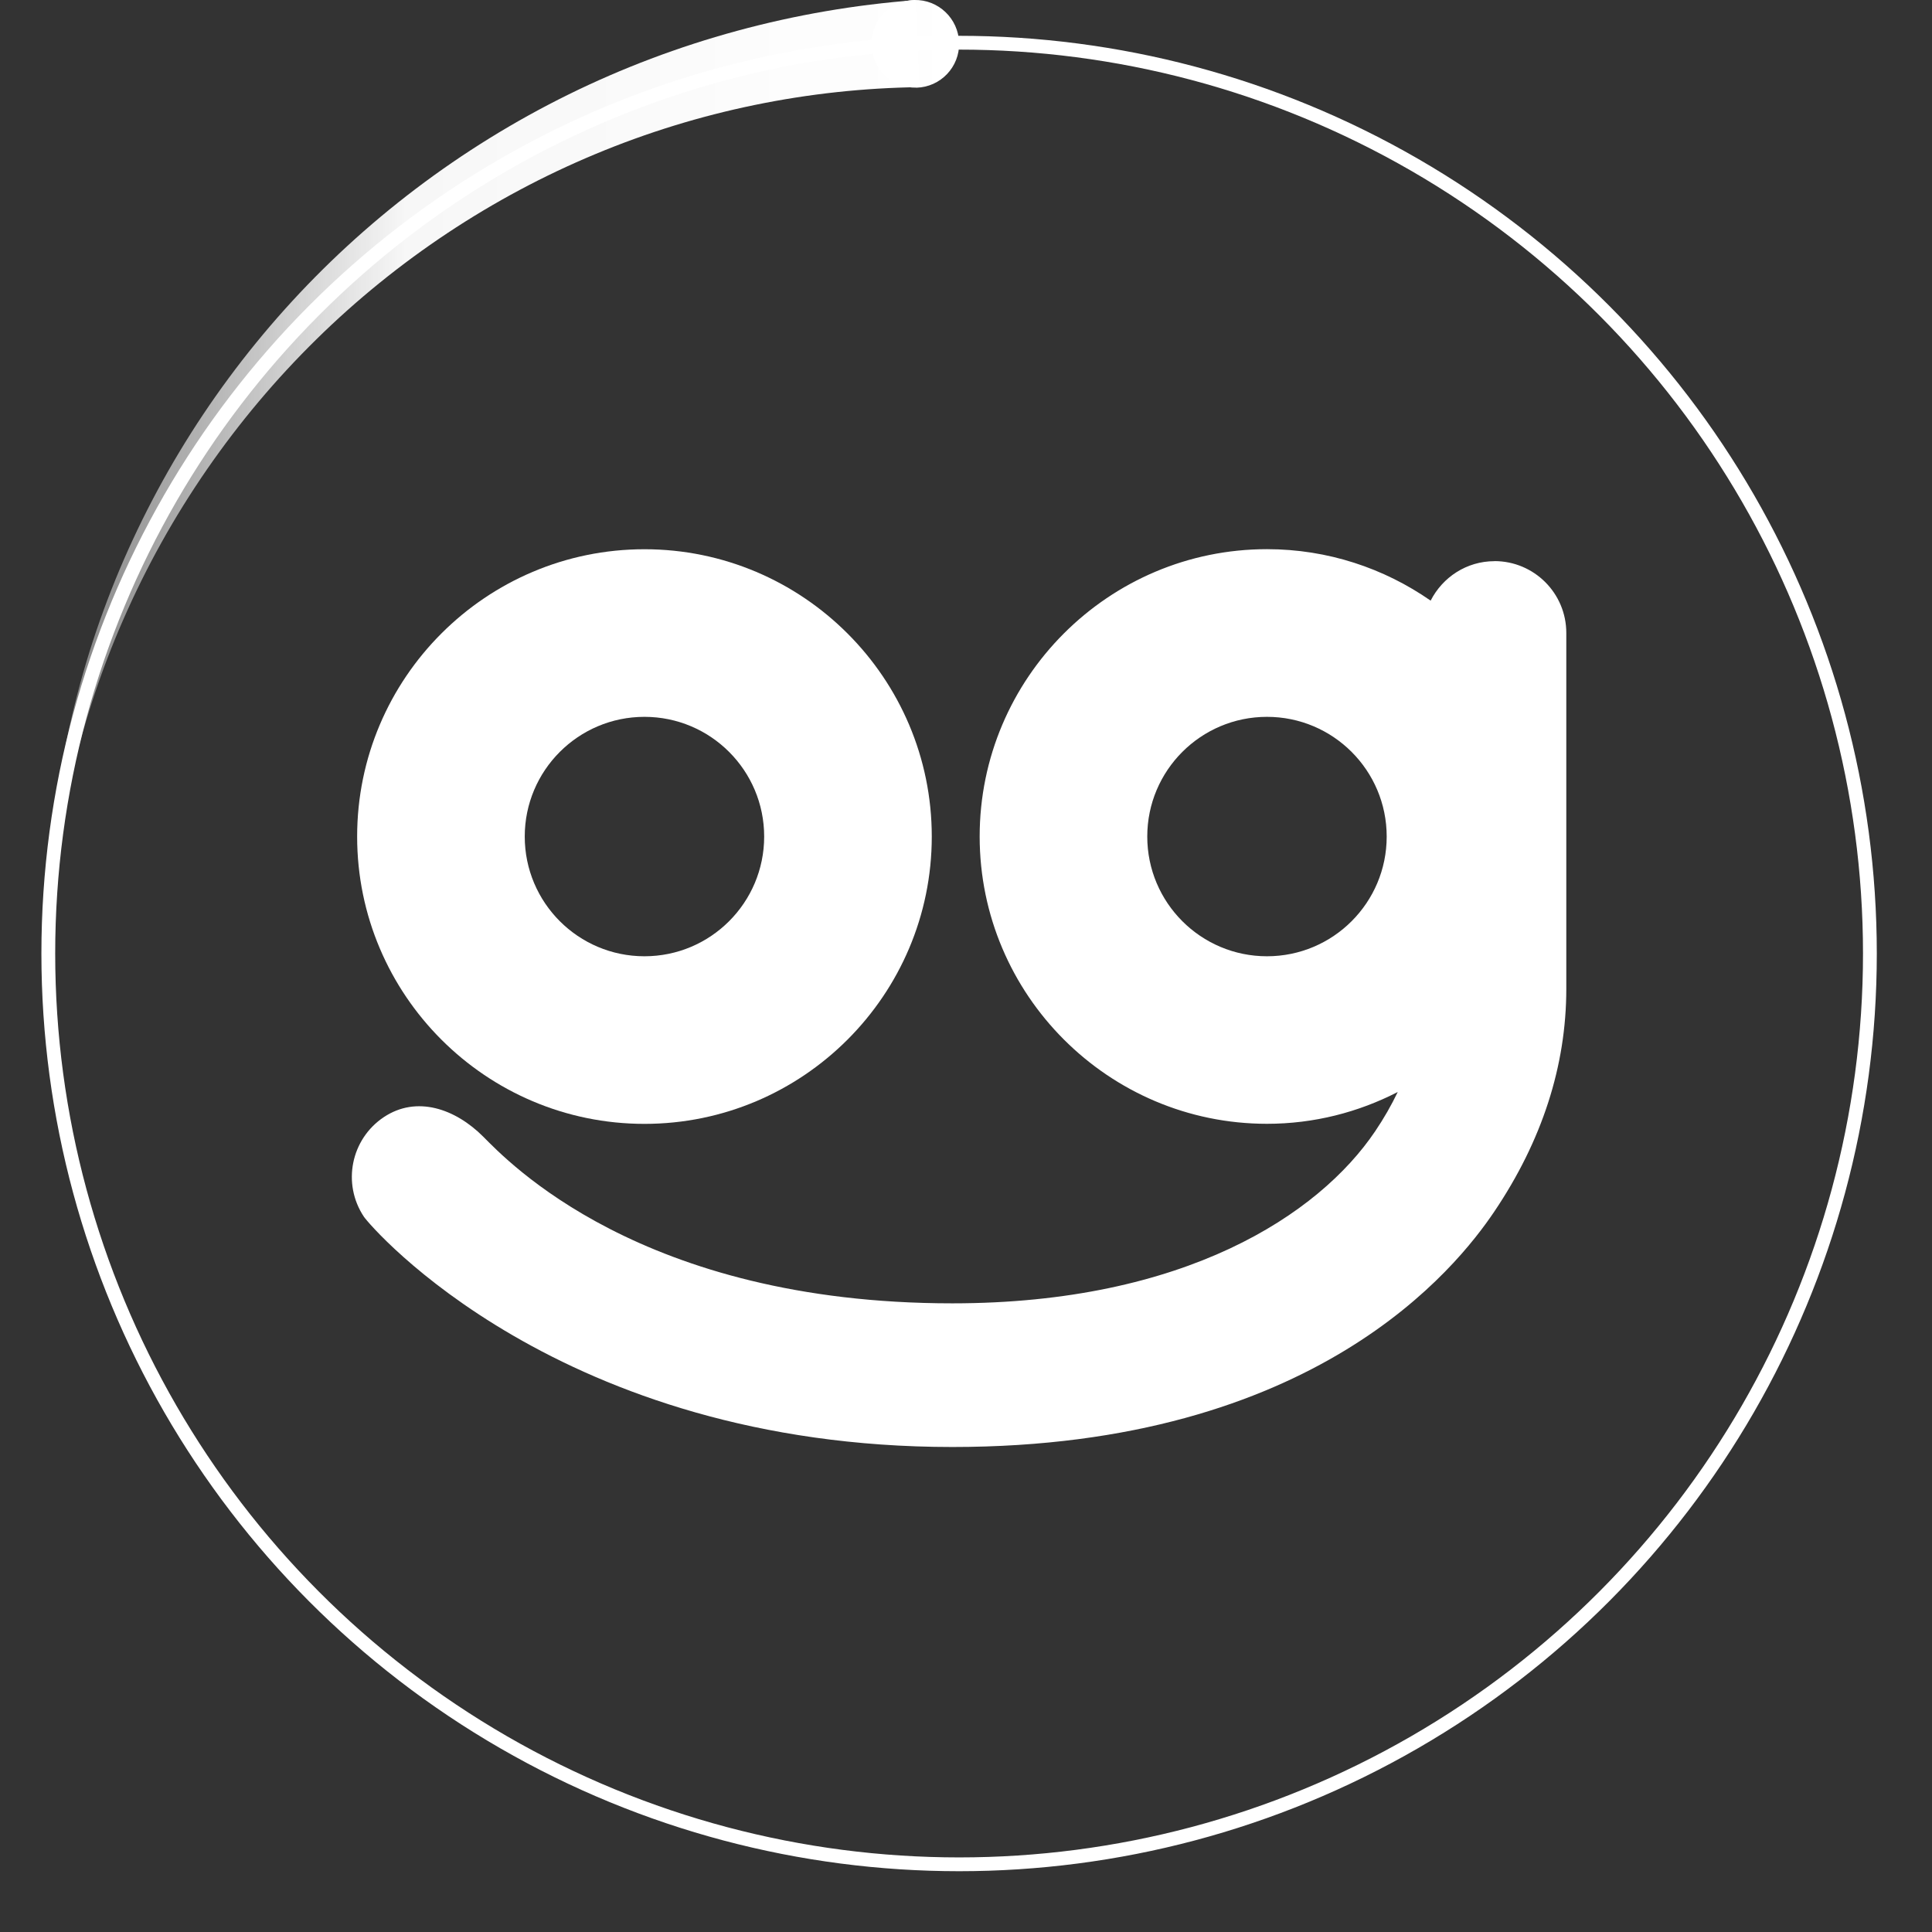
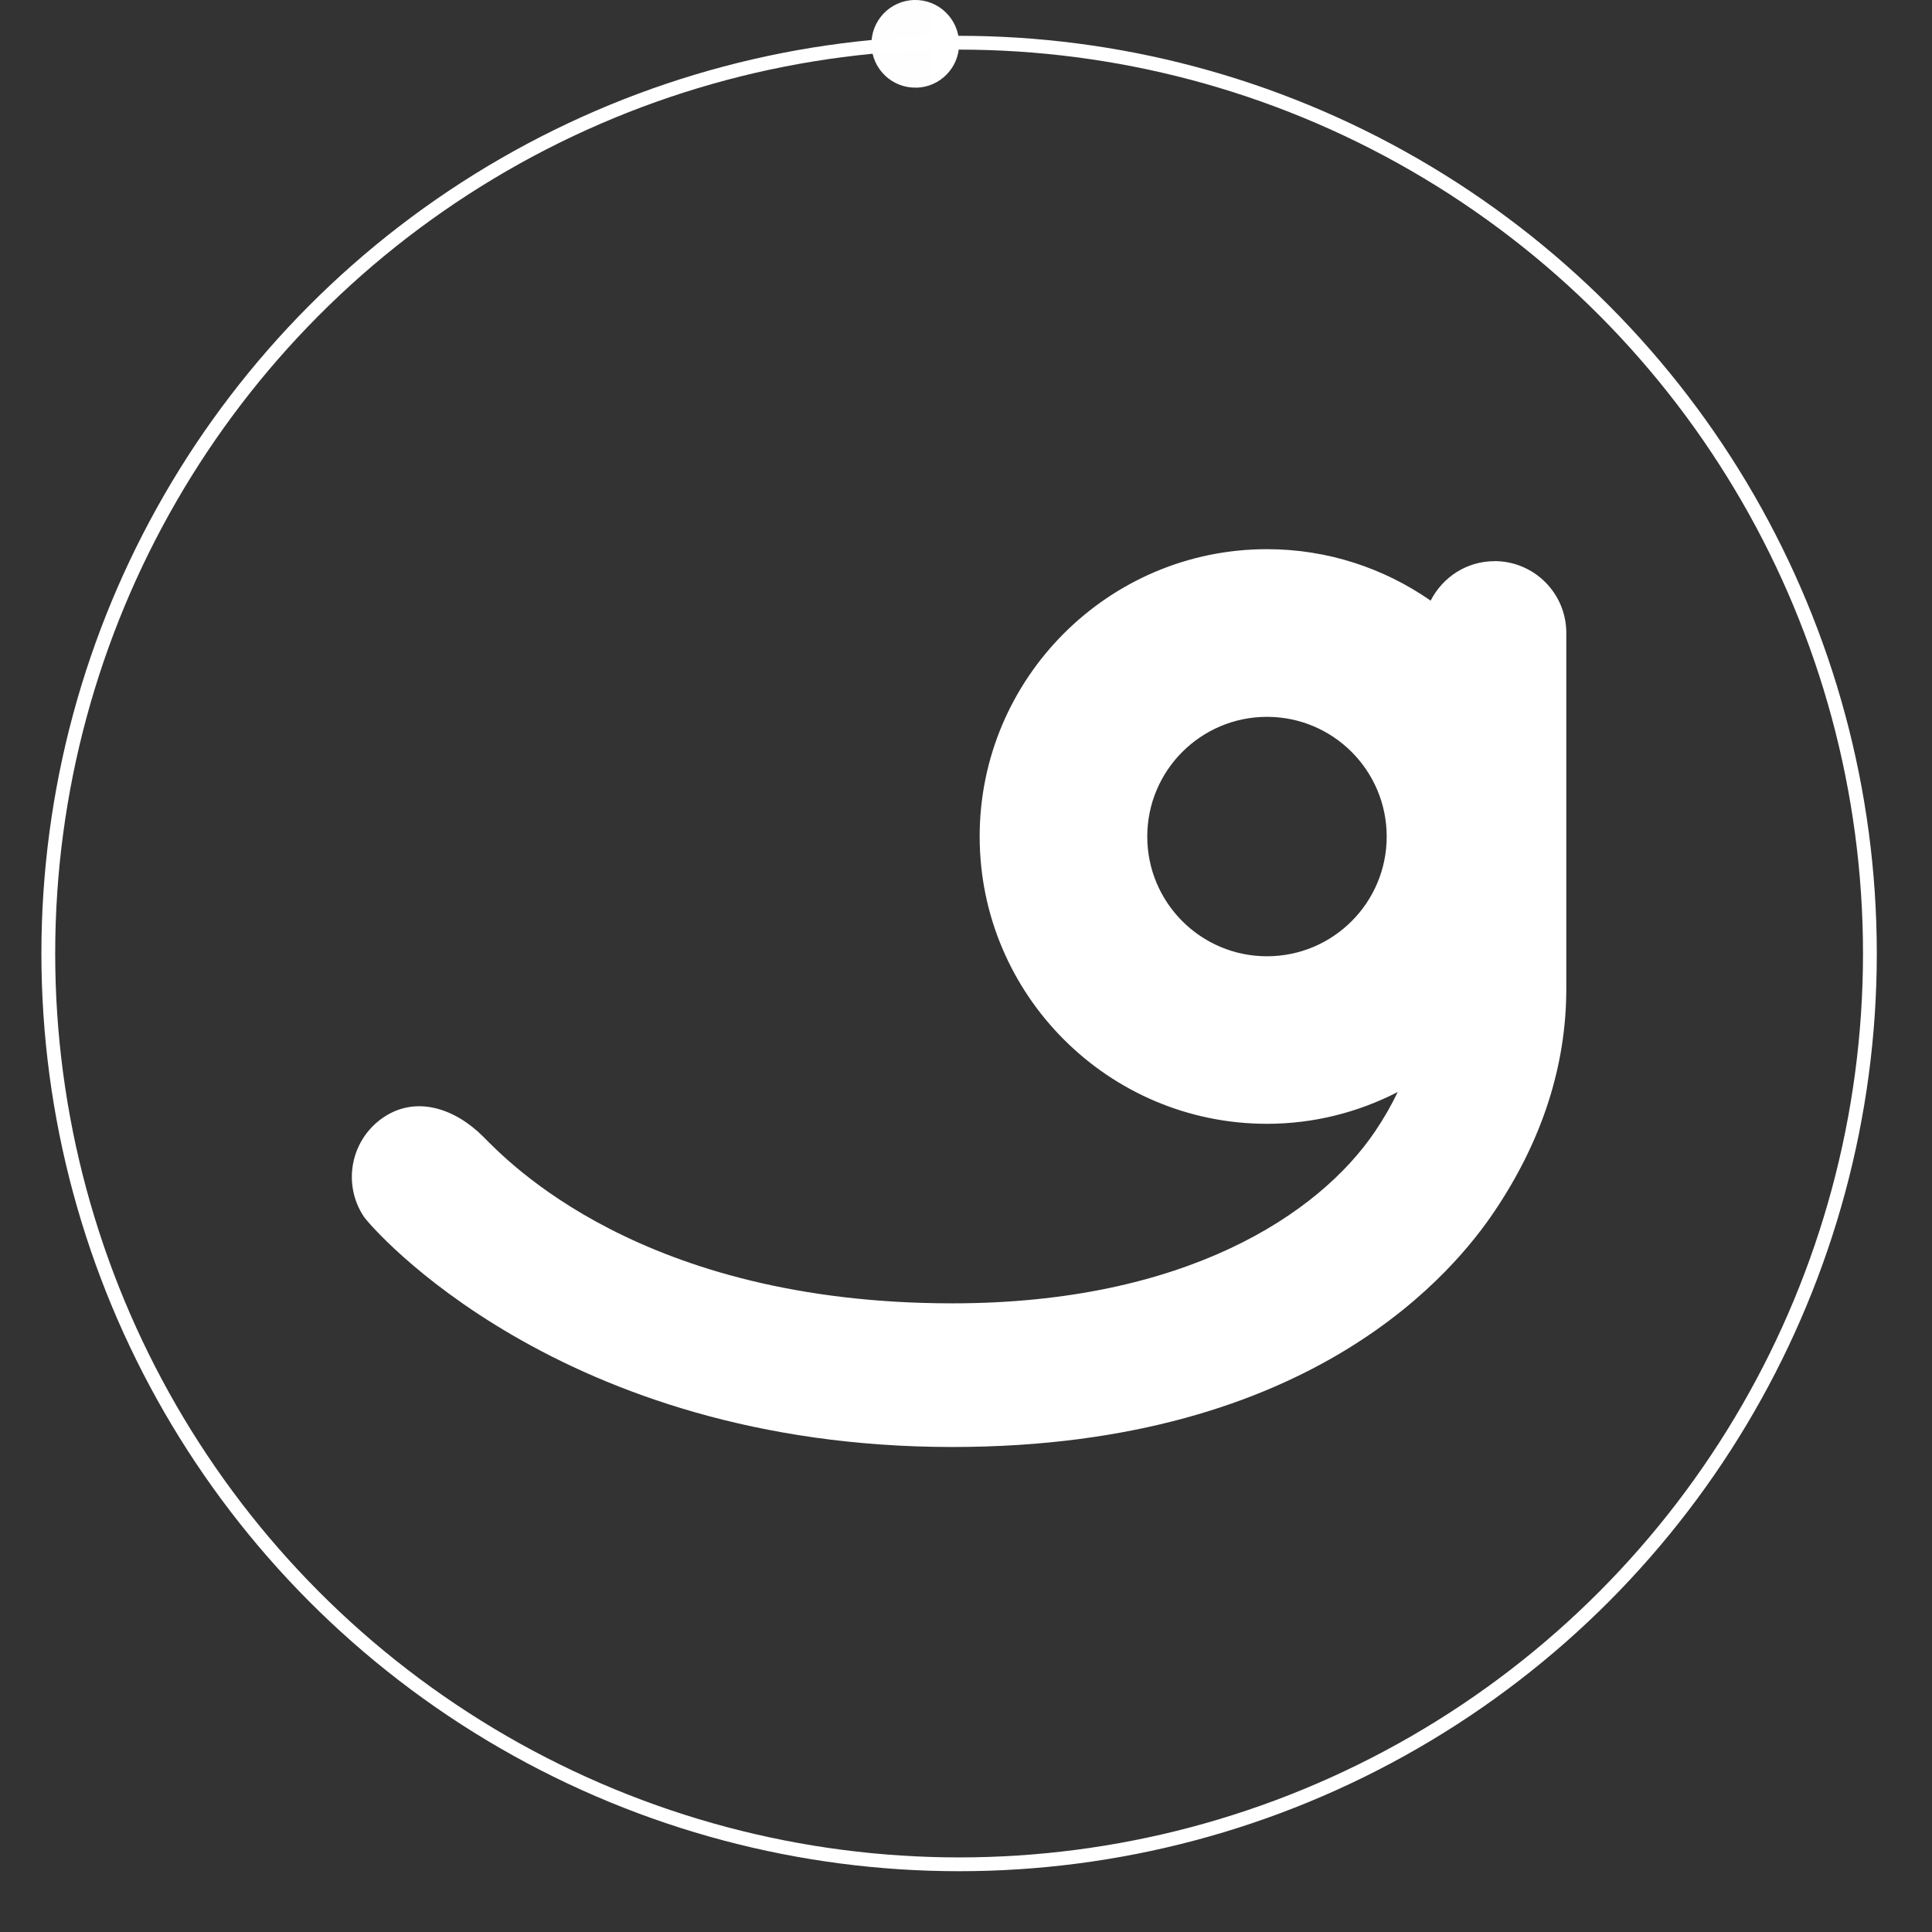
<svg xmlns="http://www.w3.org/2000/svg" xmlns:xlink="http://www.w3.org/1999/xlink" id="Layer_2" data-name="Layer 2" viewBox="-6 0 280 280">
  <rect x="-6" y="0" width="280" height="280" fill="#333333" stroke="none" />
  <defs>
    <style>
      .cls-1 {
      fill: url(#linear-gradient);
      }

      .cls-1, .cls-2, .cls-3 {
      stroke-width: 0px;
      }

      .cls-4, .cls-5 {
      opacity: 1;
      }

      .cls-5 {
      fill: none;
      stroke: #fff;
      stroke-miterlimit: 10;
      stroke-width: 2px;
      }

      .cls-2 {
      fill: #fff;
      }

      .cls-3 {
      fill: url(#linear-gradient-2);
      }
    </style>
    <linearGradient id="linear-gradient" x1="-5.5" y1="69.11" x2="133" y2="69.11" gradientUnits="userSpaceOnUse">
      <stop offset="0" stop-color="#fff" stop-opacity=".3" />
      <stop offset=".42" stop-color="#fff" stop-opacity=".96" />
      <stop offset="1" stop-color="#fff" />
    </linearGradient>
    <linearGradient id="linear-gradient-2" y1="6.35" y2="6.35" xlink:href="#linear-gradient">

    </linearGradient>
  </defs>
  <g id="Layer_1-2" data-name="Layer 1">
    <g>
      <circle class="cls-5" cx="133" cy="138.19" r="132">

      </circle>
      <g class="cls-4">
-         <path class="cls-2" d="m87.4,162.88c22.96,0,41.64-18.68,41.64-41.64s-18.68-41.64-41.64-41.64-41.64,18.68-41.64,41.64,18.68,41.64,41.64,41.64Zm0-58.99c9.58,0,17.35,7.77,17.35,17.35s-7.77,17.35-17.35,17.35-17.35-7.77-17.35-17.35,7.77-17.35,17.35-17.35Z">
- 
- 
-         </path>
        <path class="cls-2" d="m210.59,81.33c-4.05,0-7.53,2.34-9.25,5.72-6.74-4.69-14.91-7.46-23.72-7.46-22.96,0-41.64,18.68-41.64,41.64s18.68,41.64,41.64,41.64c6.83,0,13.26-1.68,18.95-4.61-.92,1.92-2.01,3.83-3.29,5.72-8.13,12.04-27.57,24.91-61.26,24.91-45.2,0-64.57-20.74-67.99-24.16-4.04-4.04-9.63-6-14.4-2.83-4.78,3.19-6.08,9.65-2.89,14.44.98,1.46,28.31,33.37,85.28,33.37,52.66,0,73.12-26.09,78.52-34.08,6.94-10.28,10.46-21.16,10.46-32.33v-51.57c0-5.75-4.66-10.41-10.41-10.41Zm-32.97,57.26c-9.58,0-17.35-7.77-17.35-17.35s7.77-17.35,17.35-17.35,17.35,7.77,17.35,17.35-7.77,17.35-17.35,17.35Z" />
      </g>
      <g>
-         <path class="cls-1" d="m1,138.19c-.52-16.78,2.15-33.76,8-49.71,5.83-15.96,14.79-30.86,26.27-43.65,11.47-12.79,25.49-23.43,41.09-31.12C91.96,6.02,109.15,1.34,126.68.02l.57,12.61c-15.99.2-32.02,3.46-46.96,9.7-14.94,6.22-28.77,15.37-40.45,26.86-11.69,11.48-21.26,25.27-27.91,40.46-6.67,15.18-10.4,31.75-10.93,48.53Z" />
        <path class="cls-3" d="m126.81,12.71c3.51-.09,6.28-3.01,6.19-6.51S130-.09,126.49,0c-3.51.09-6.28,3.01-6.19,6.51.09,3.51,3,6.28,6.51,6.19Z" />
        <animateTransform attributeName="transform" type="rotate" attributeType="XML" from="0 132 138.19" to="360 133 138.19" dur="3s" repeatCount="indefinite" />
      </g>
    </g>
  </g>
</svg>